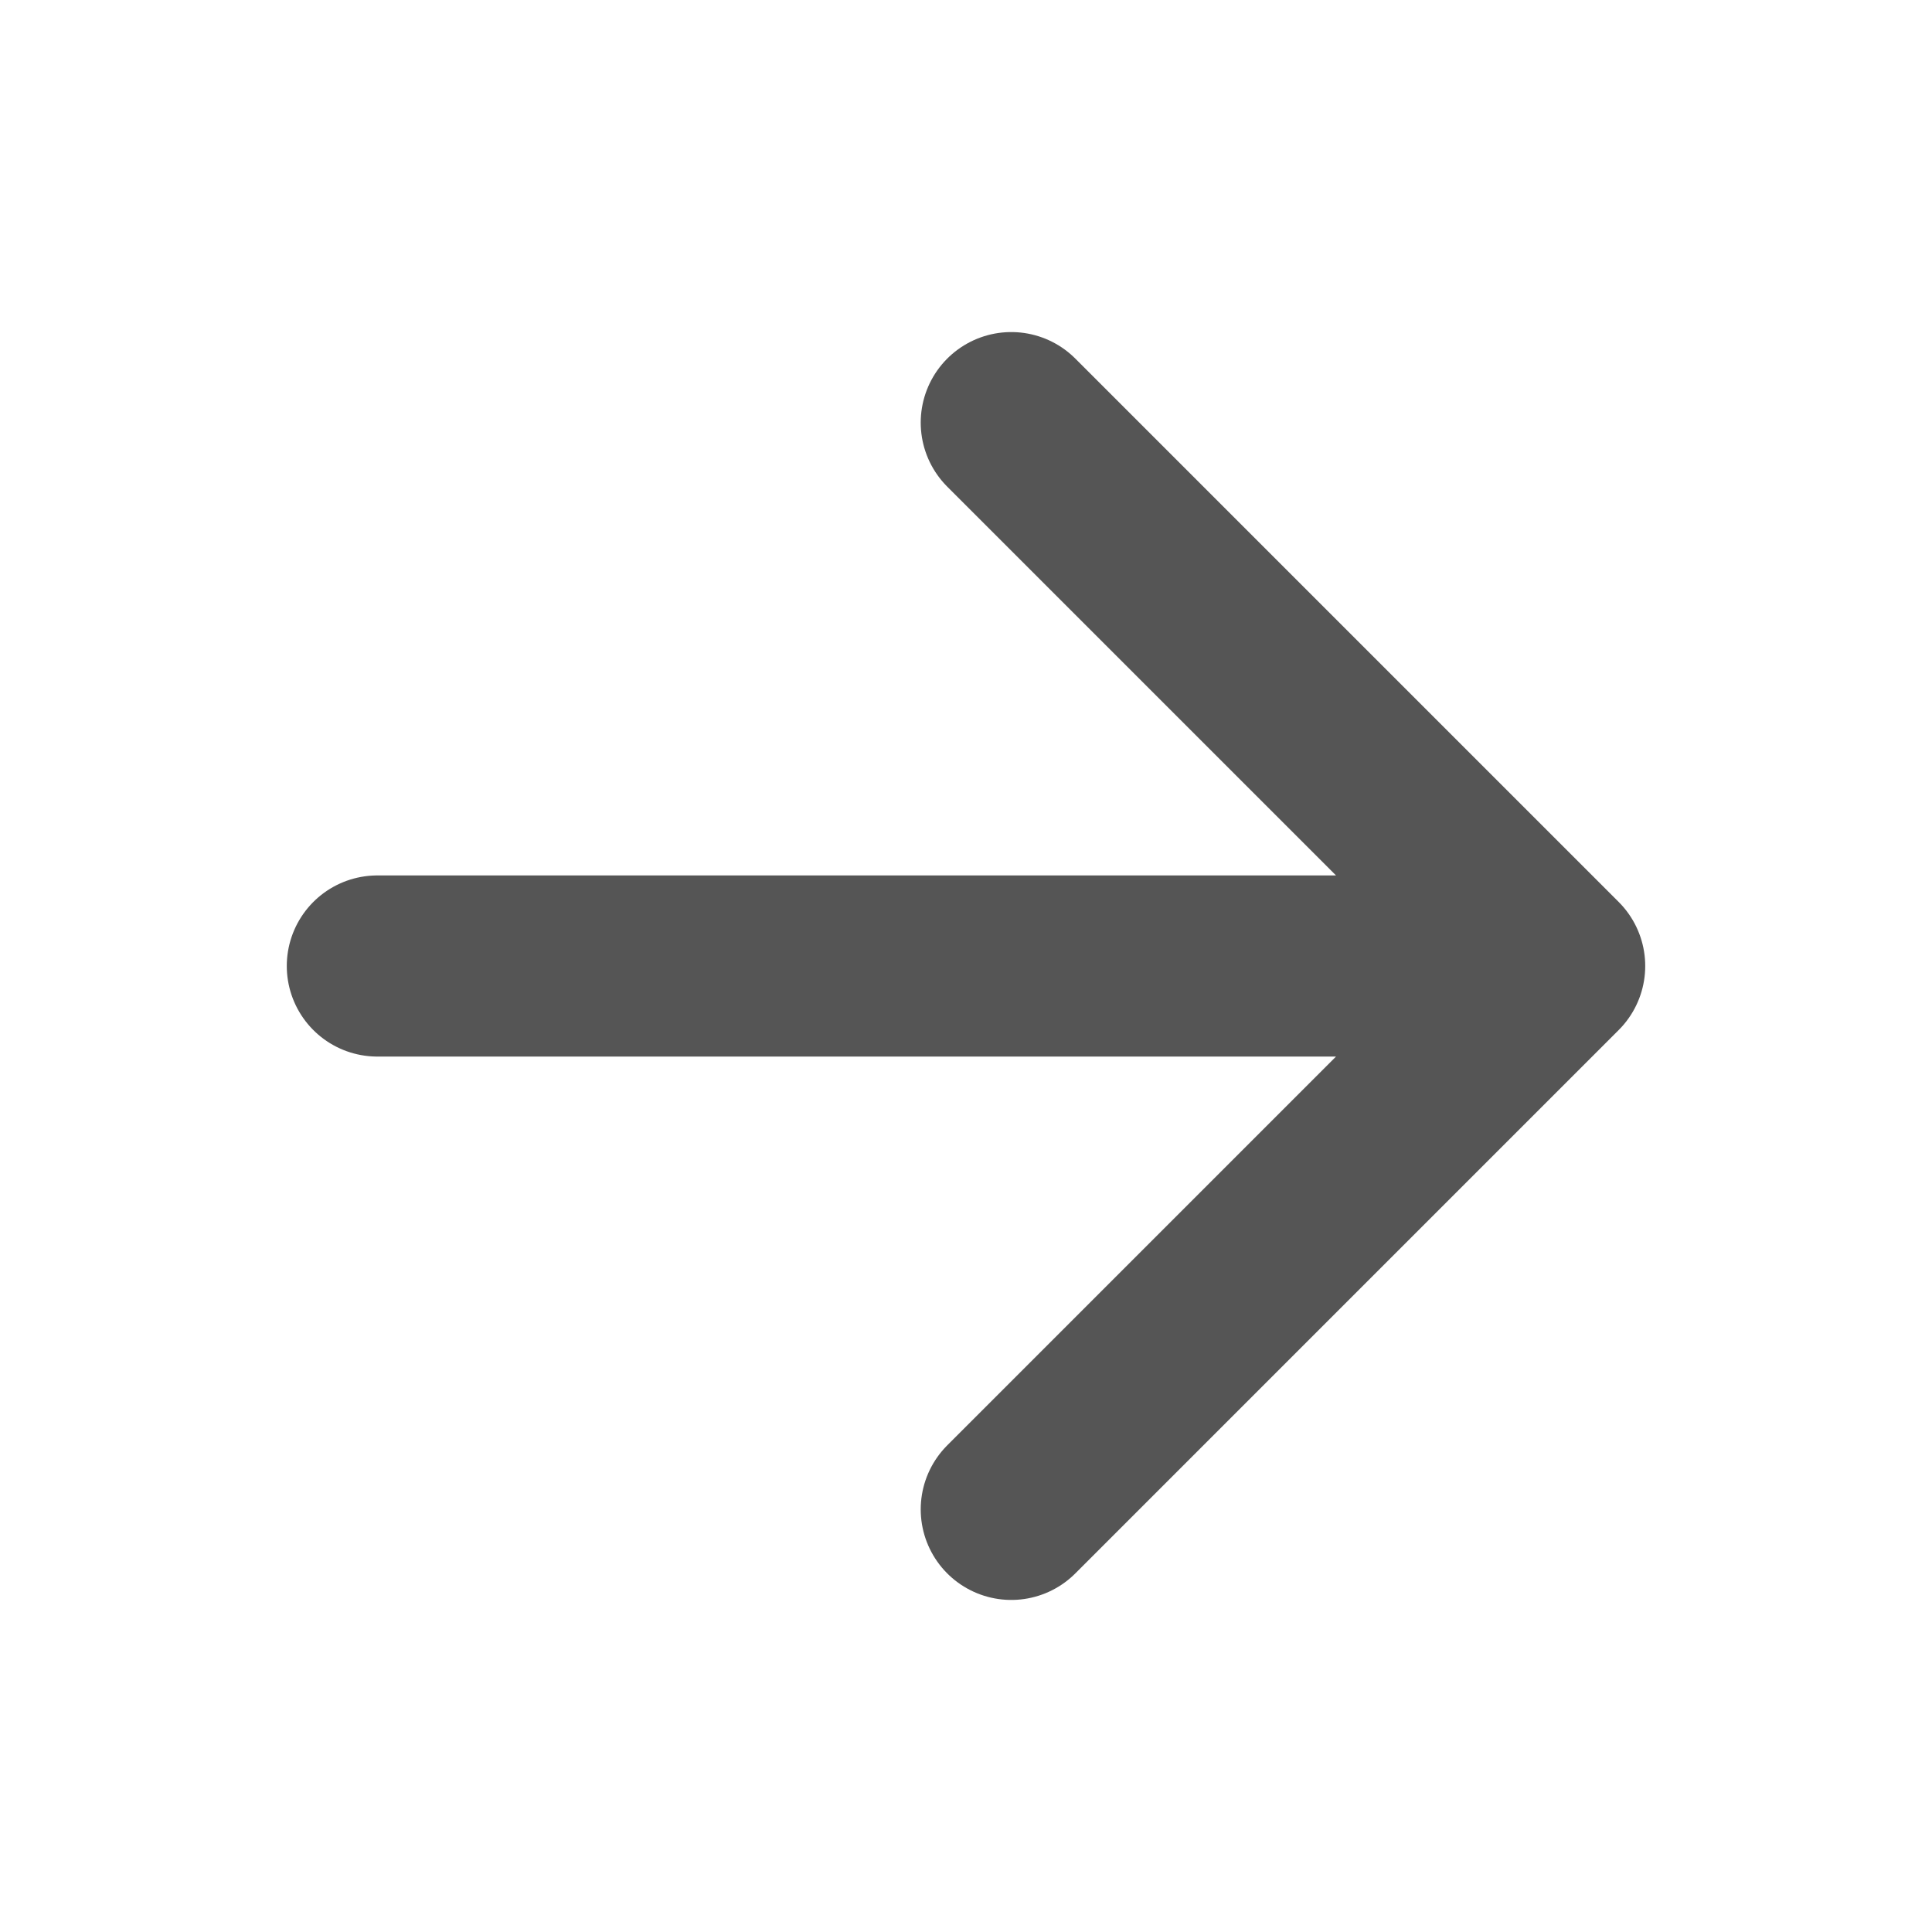
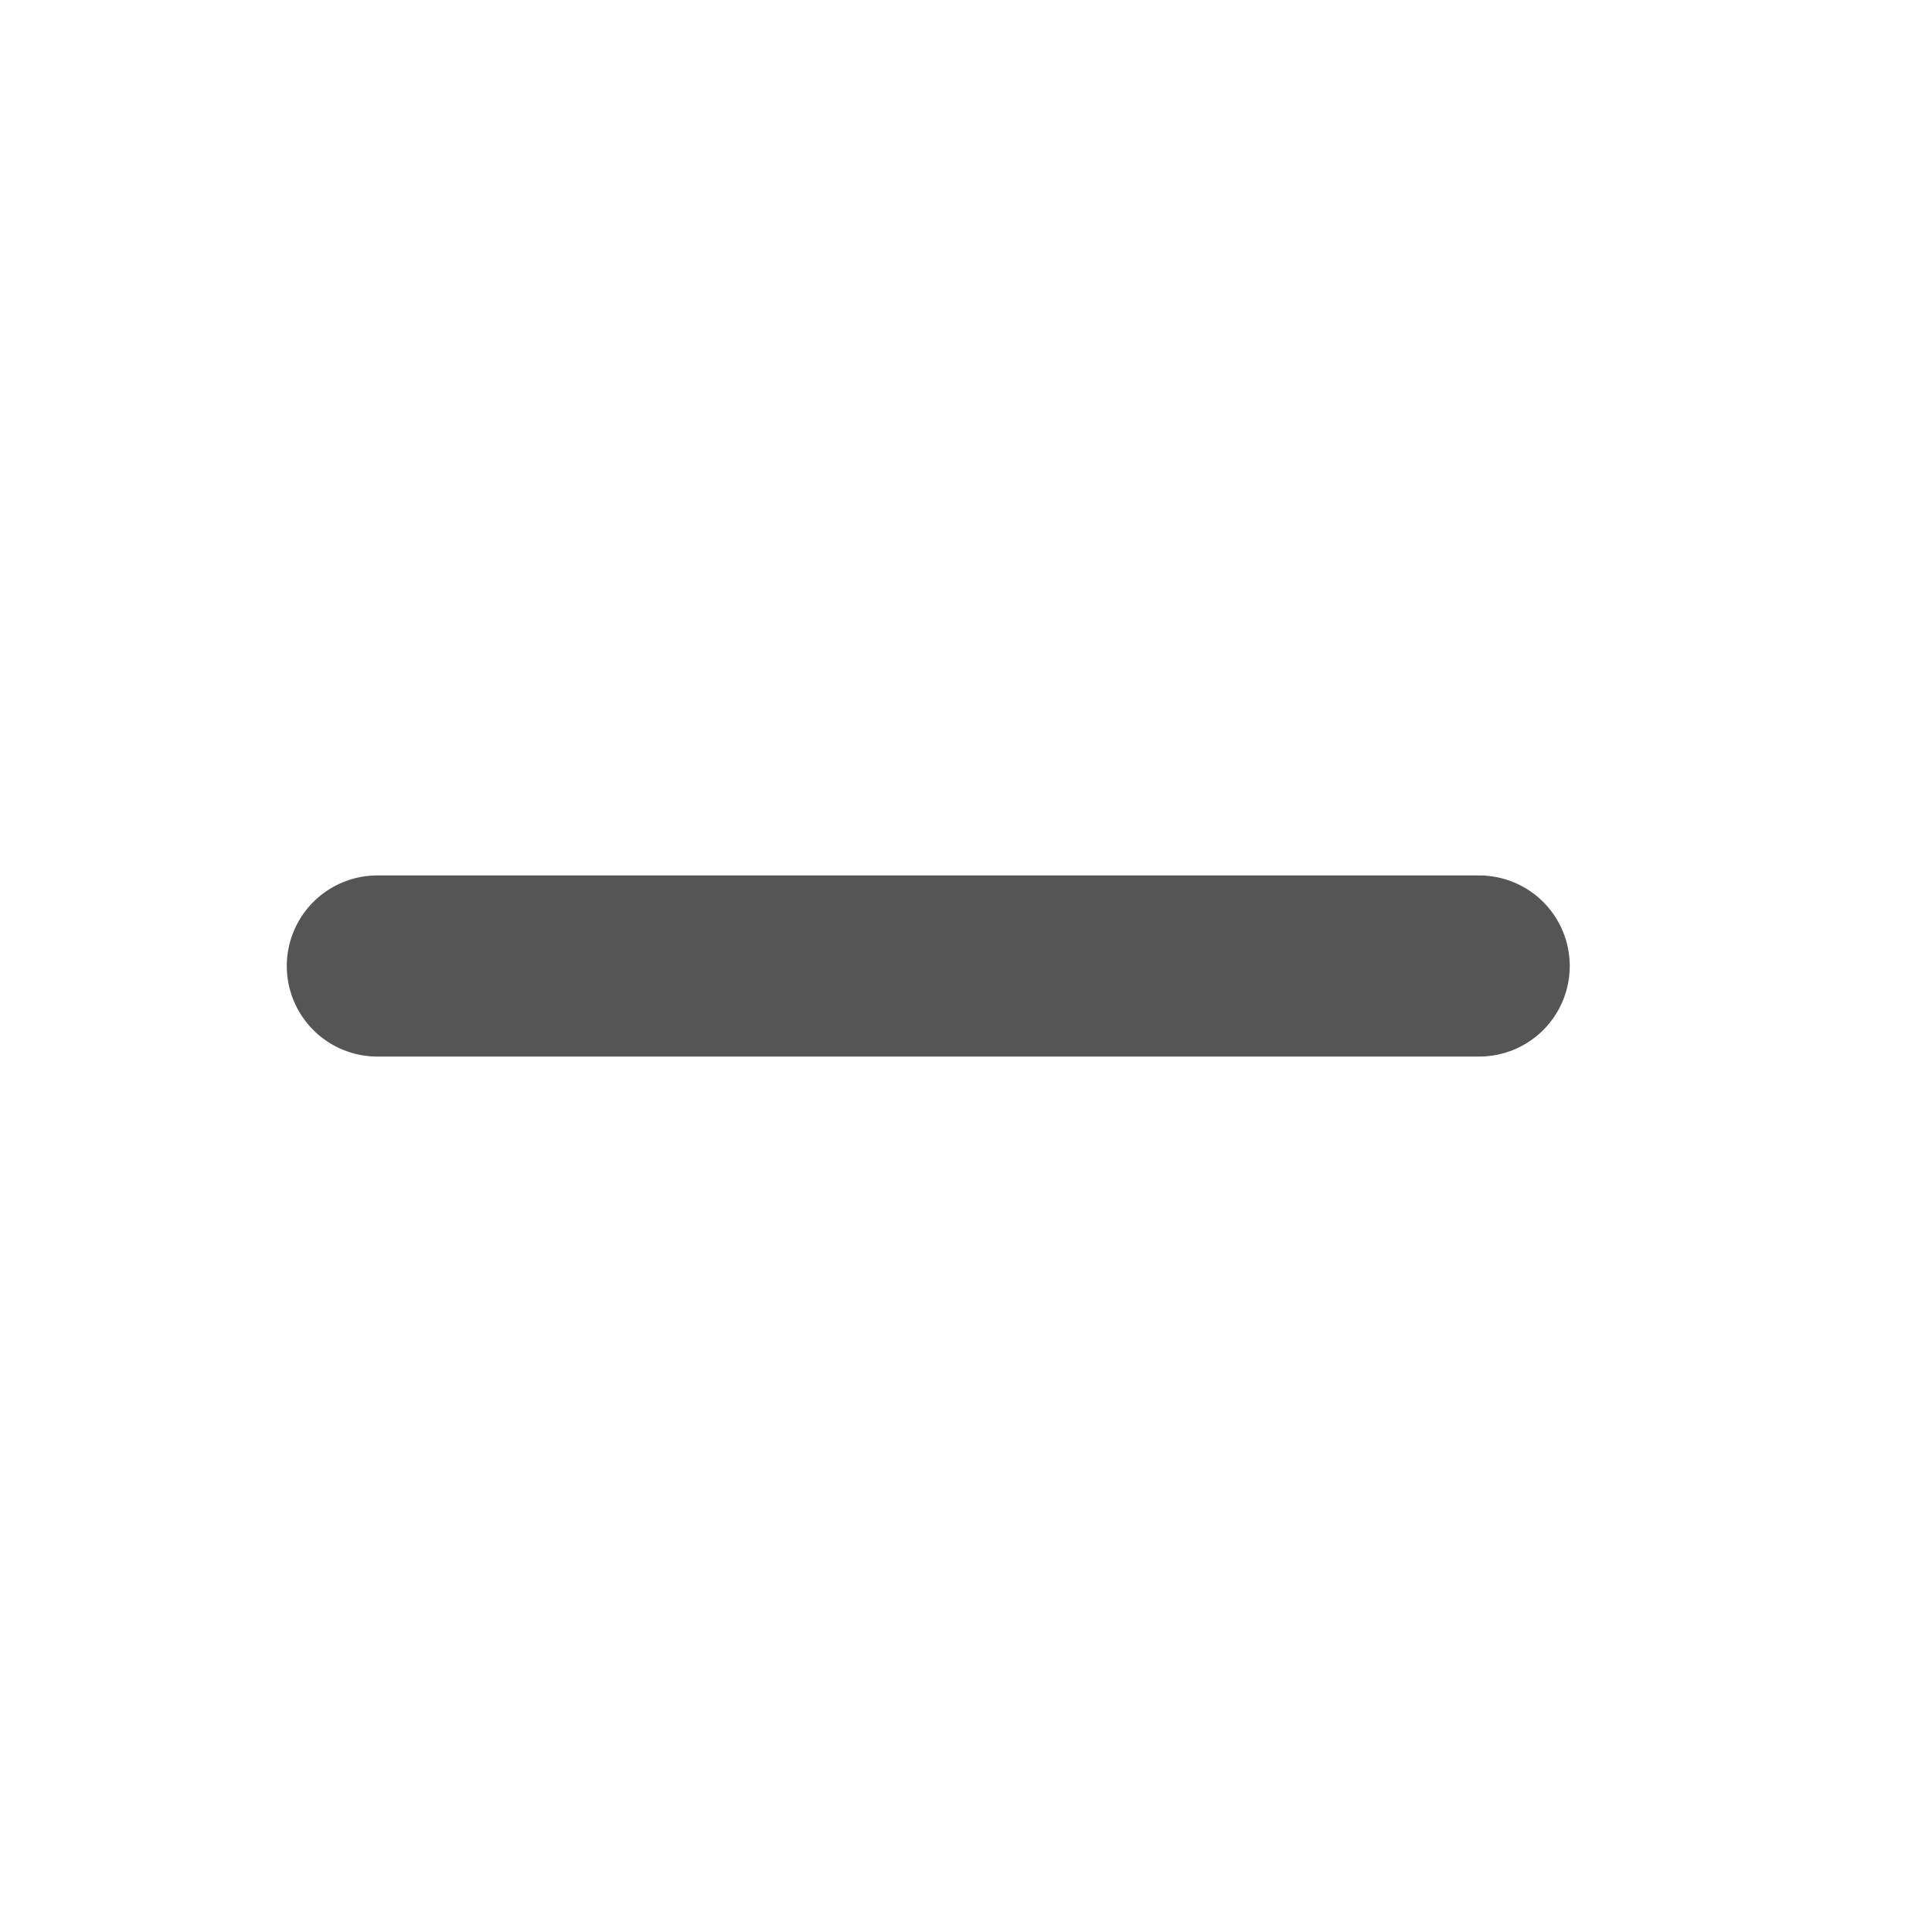
<svg xmlns="http://www.w3.org/2000/svg" class="ionicon" viewBox="0 0 512 512">
  <title>Arrow Forward</title>
-   <path fill="none" style="color:#555" stroke="currentColor" stroke-linecap="round" stroke-linejoin="round" stroke-width="48" d="M268 112l144 144-144 144M392 256H100" />
+   <path fill="none" style="color:#555" stroke="currentColor" stroke-linecap="round" stroke-linejoin="round" stroke-width="48" d="M268 112M392 256H100" />
</svg>